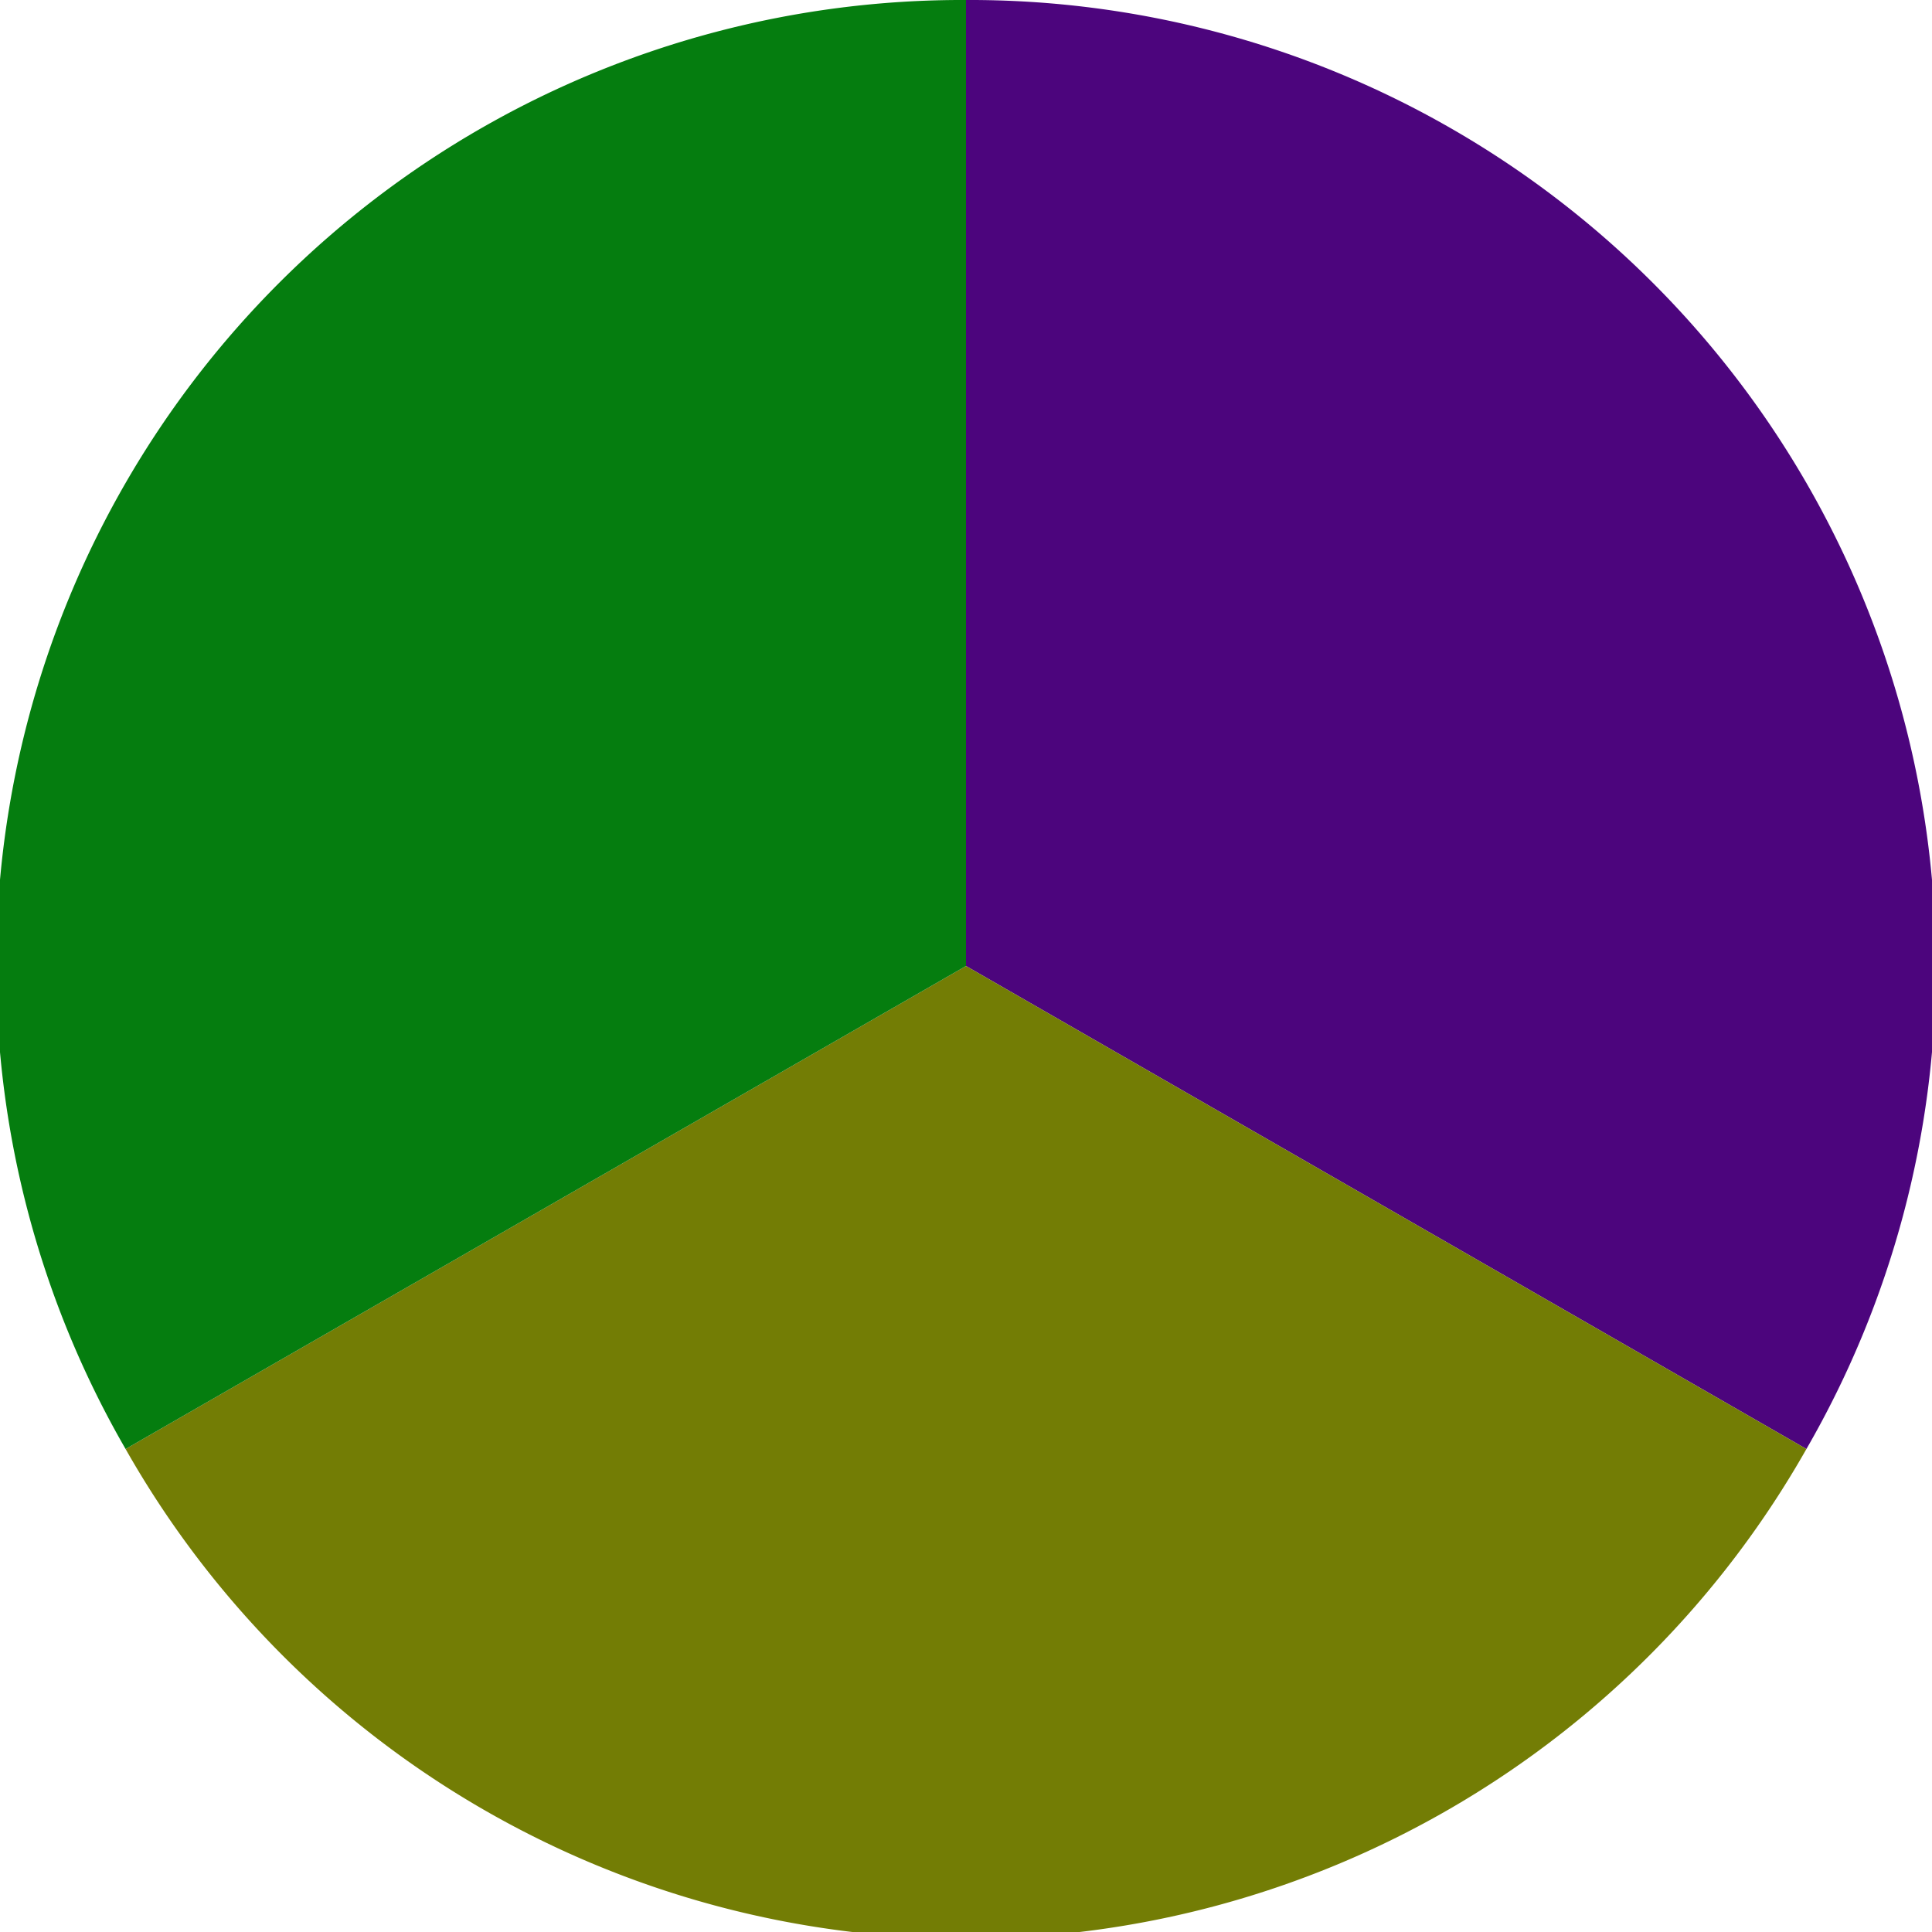
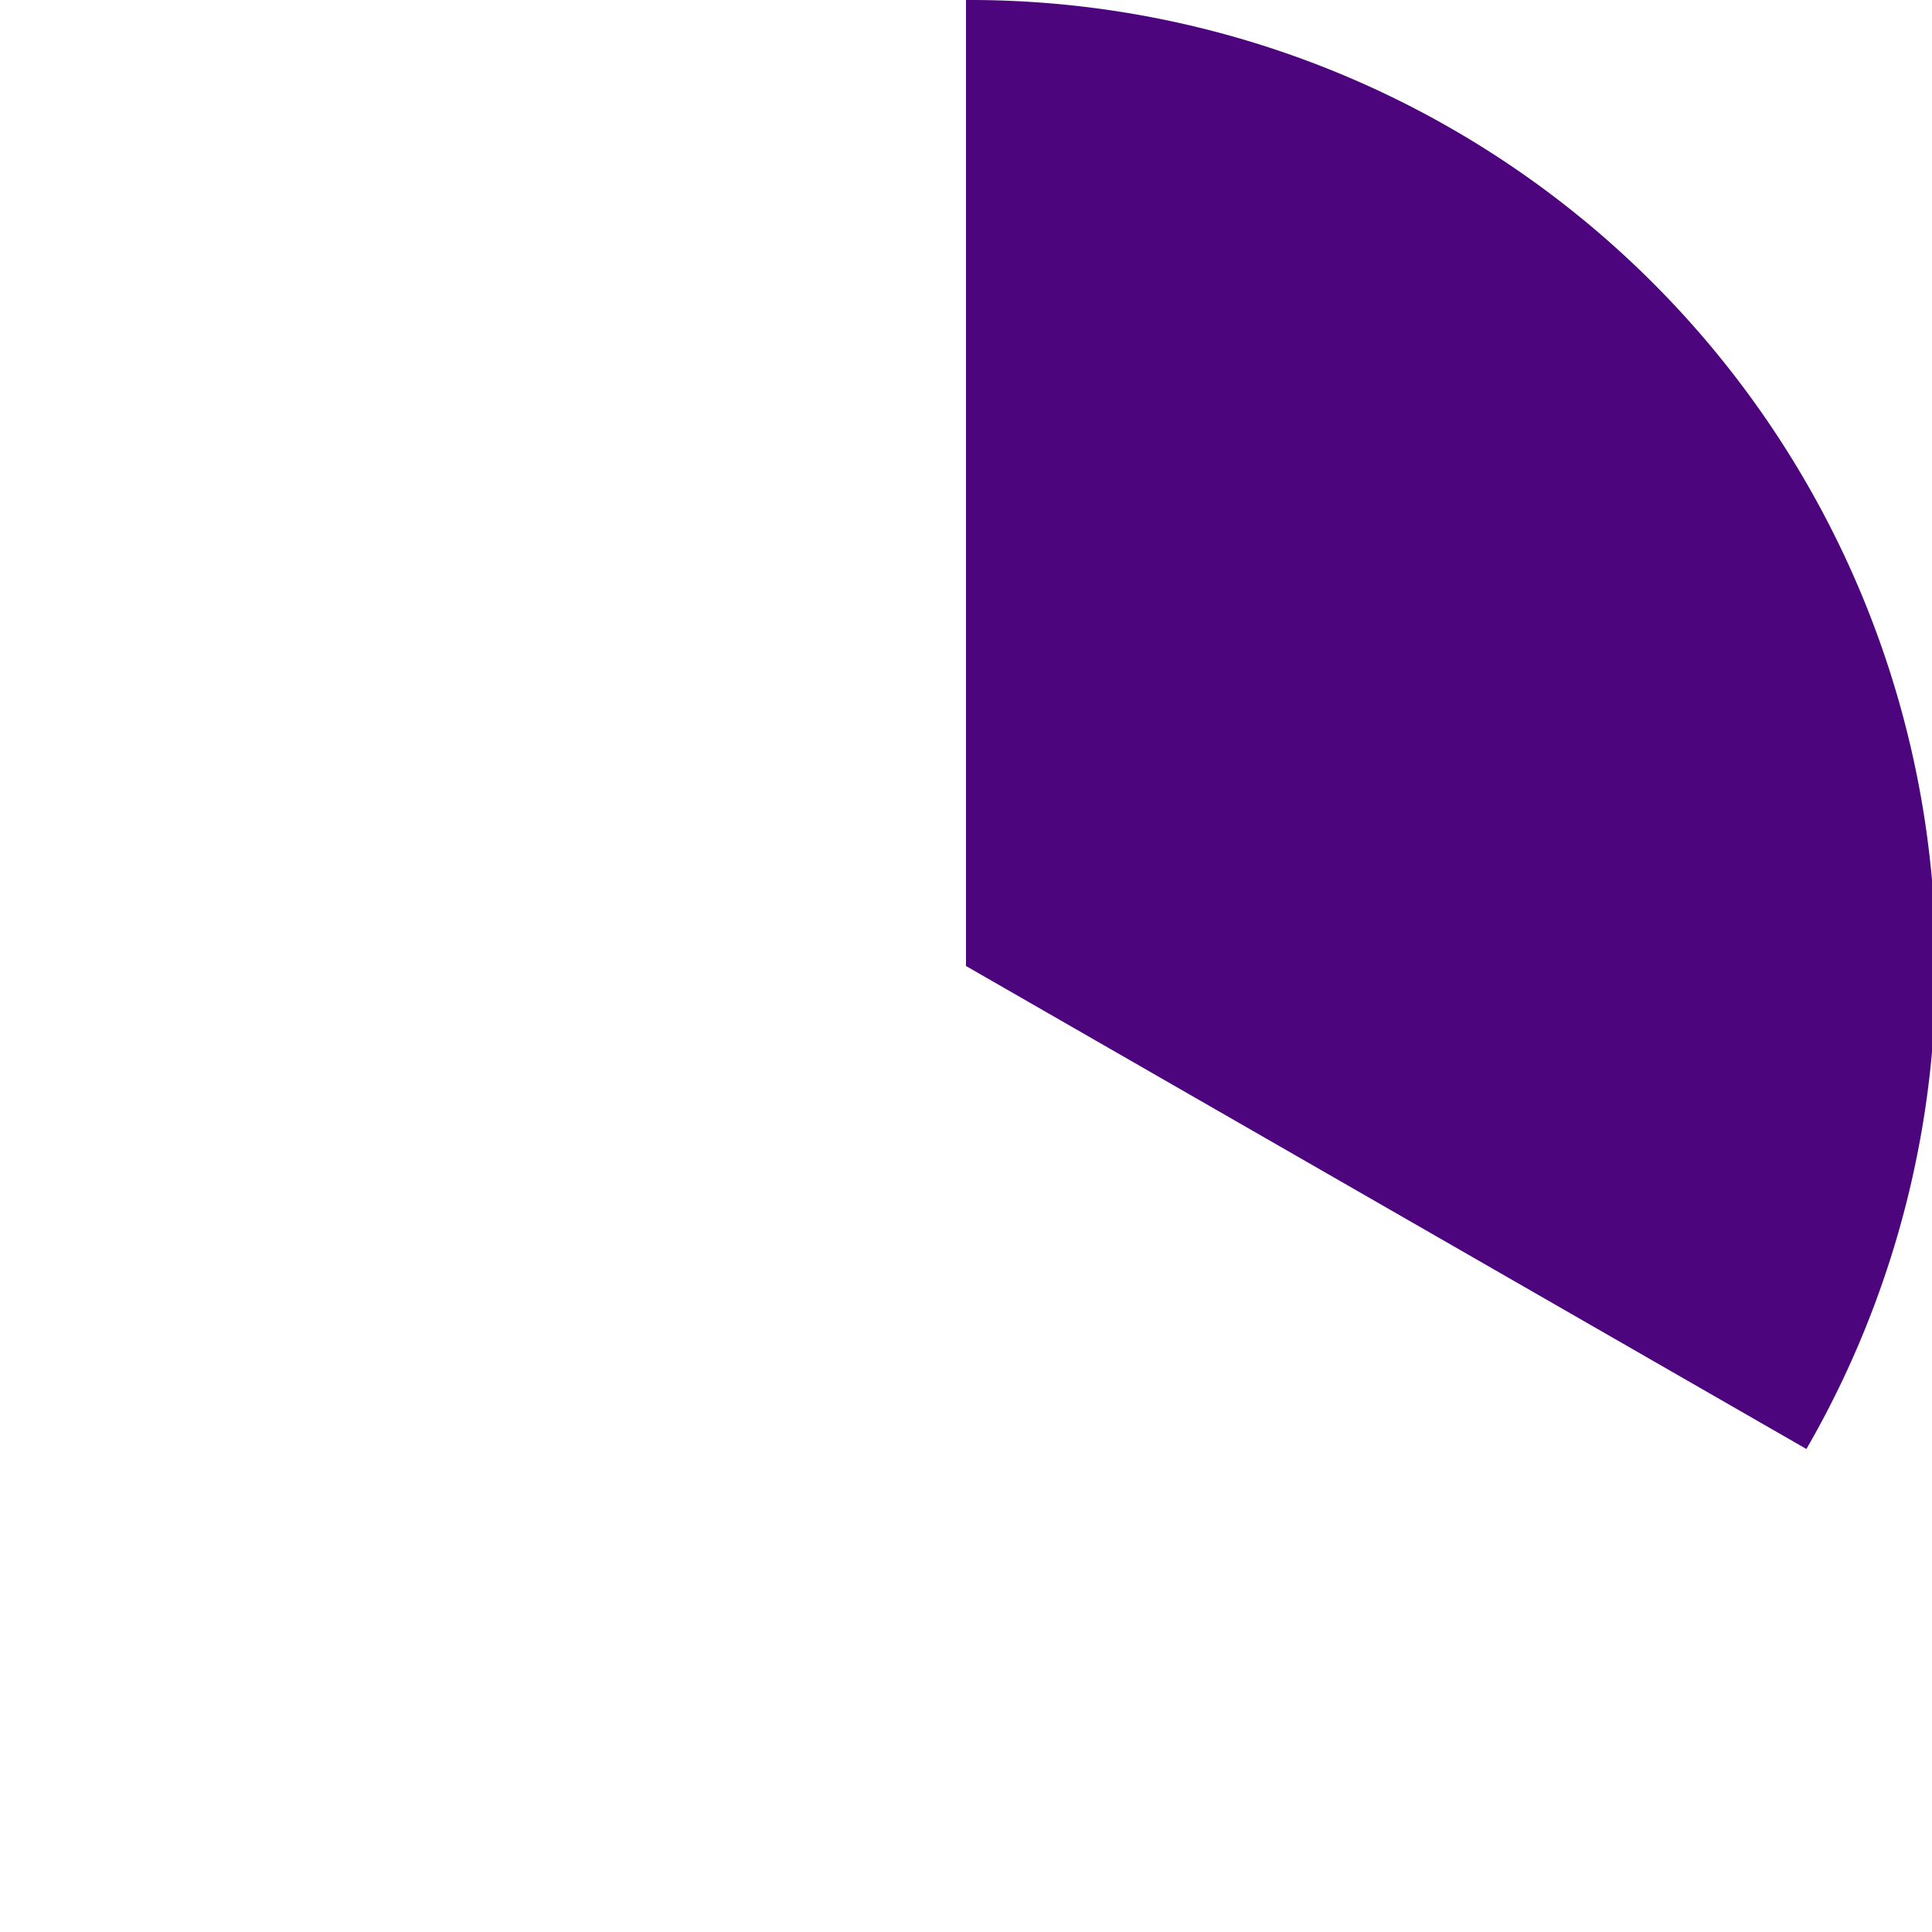
<svg xmlns="http://www.w3.org/2000/svg" width="500" height="500" viewBox="-1 -1 2 2">
  <path d="M 0 -1               A 1,1 0 0,1 0.87 0.5             L 0,0              z" fill="#4c057d" />
-   <path d="M 0.87 0.5               A 1,1 0 0,1 -0.87 0.5             L 0,0              z" fill="#737d05" />
-   <path d="M -0.87 0.5               A 1,1 0 0,1 -0 -1             L 0,0              z" fill="#057d0f" />
</svg>